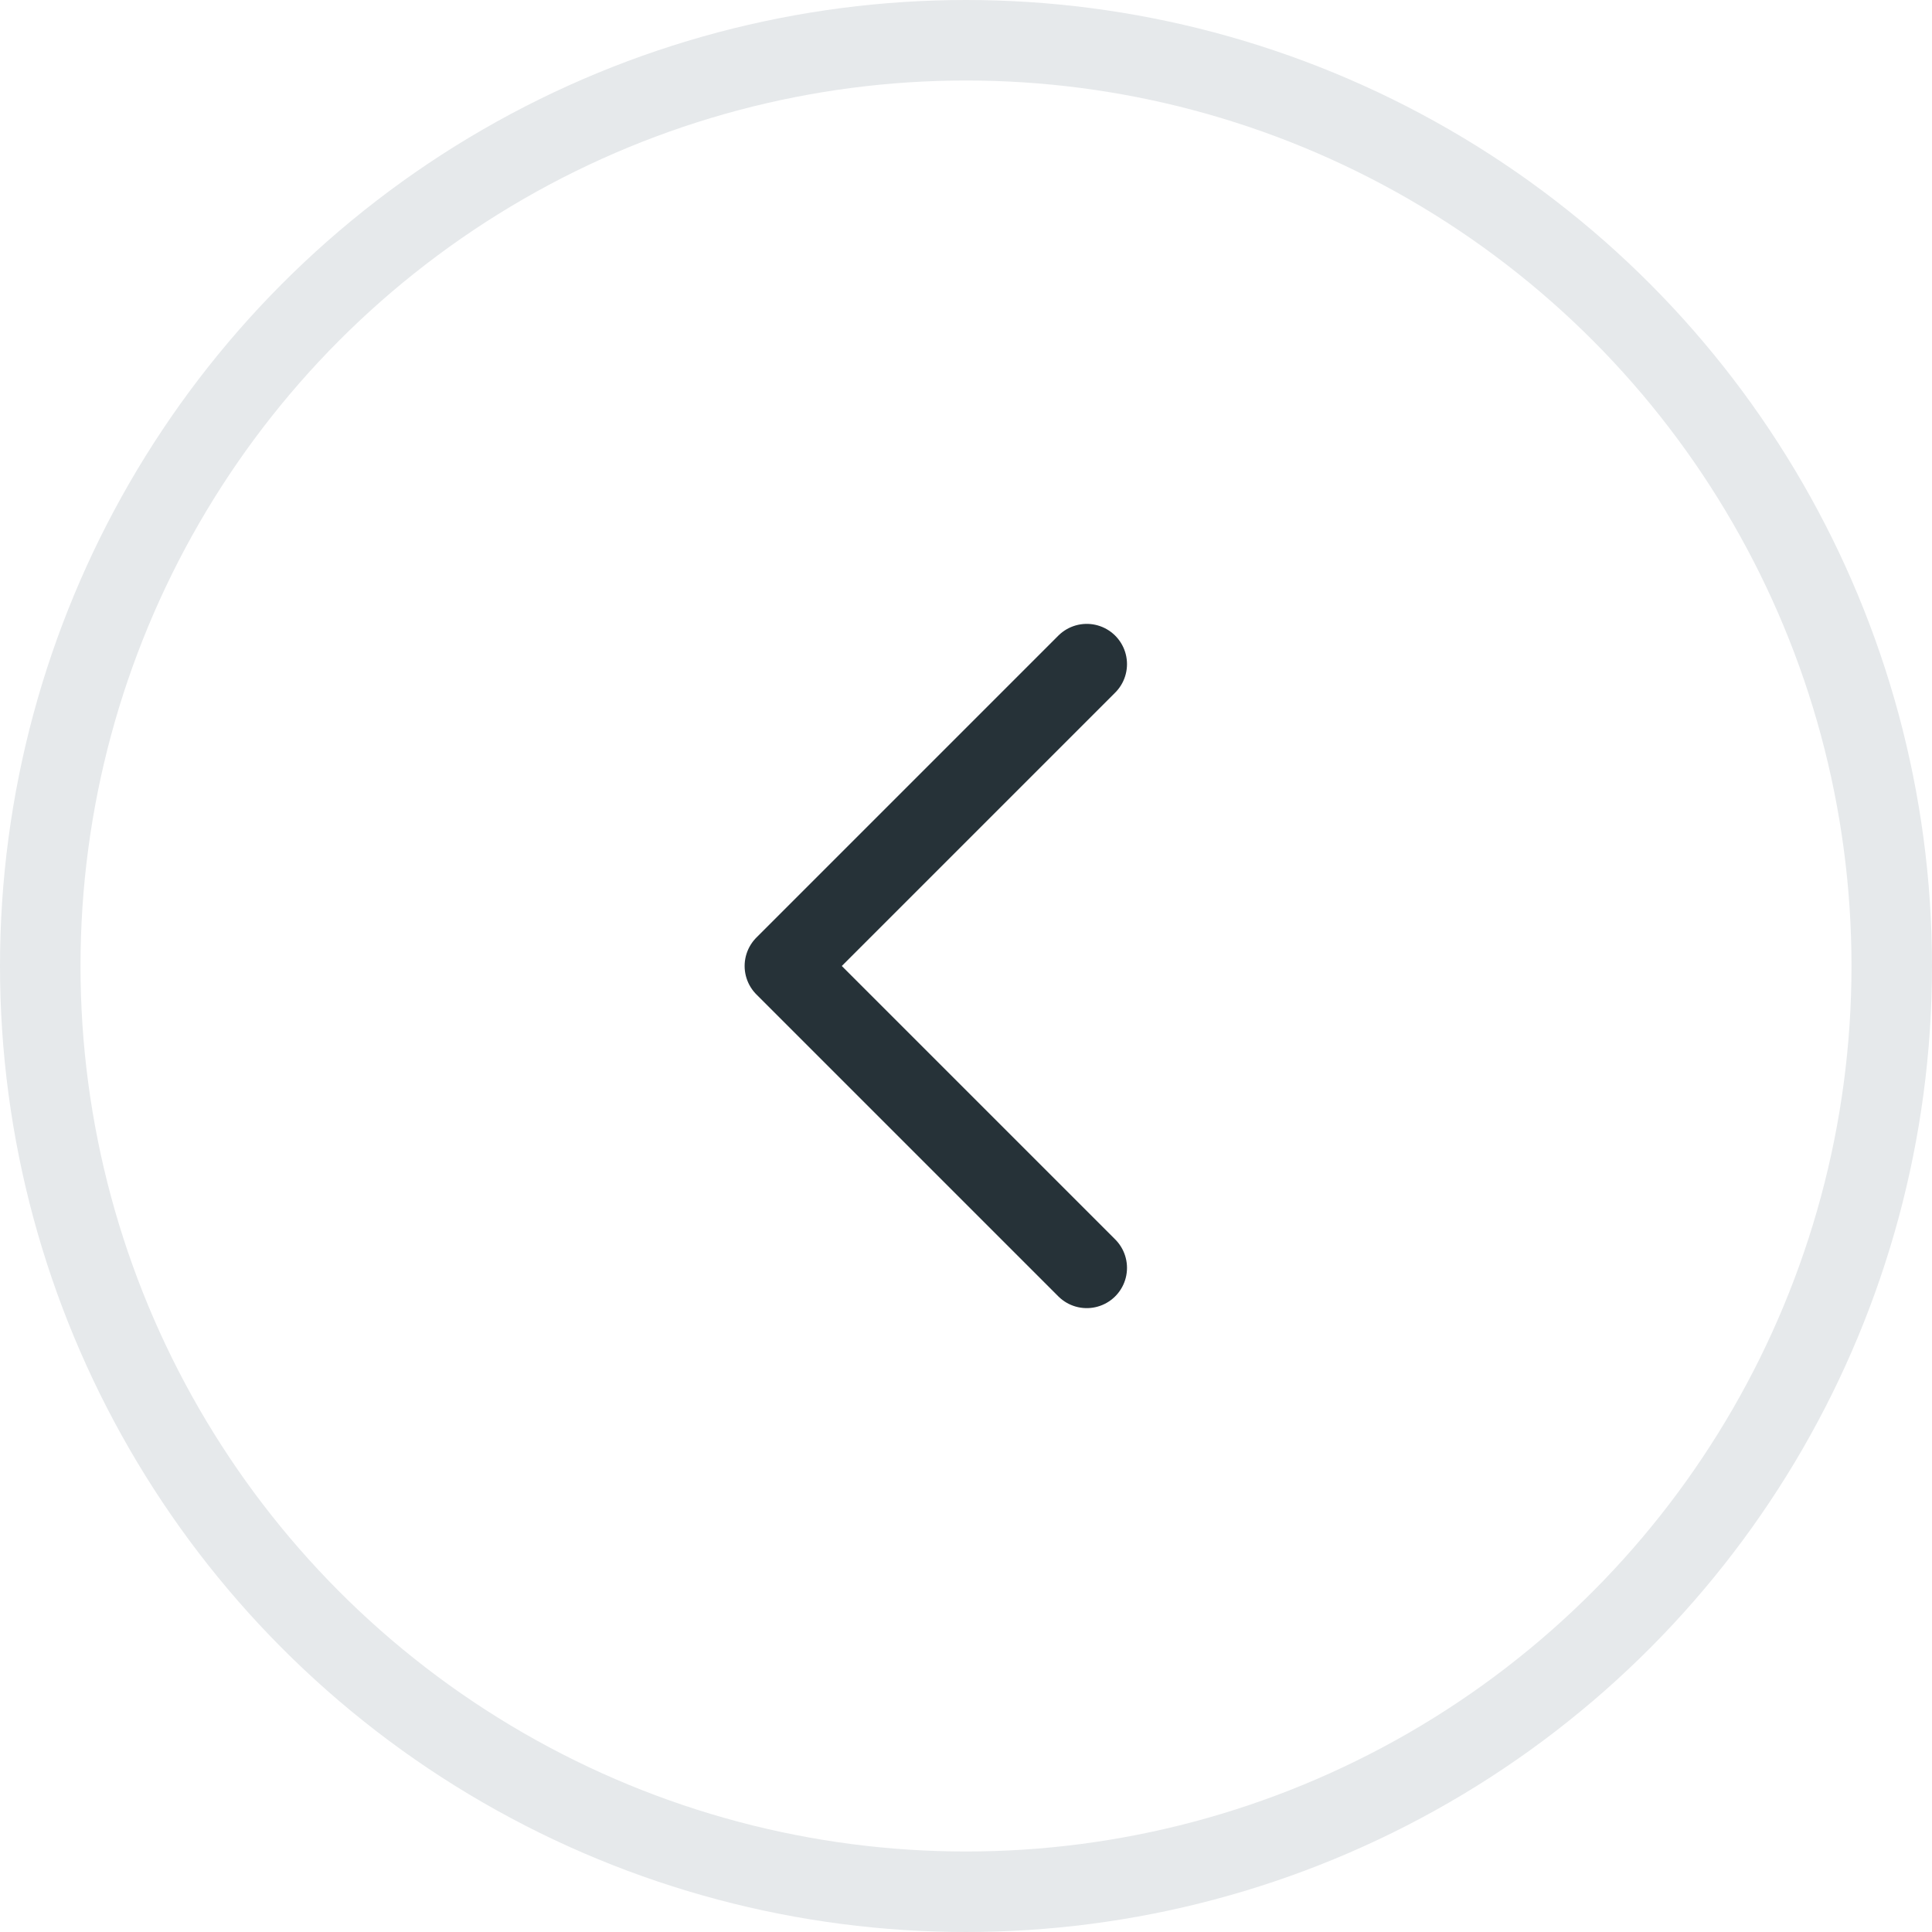
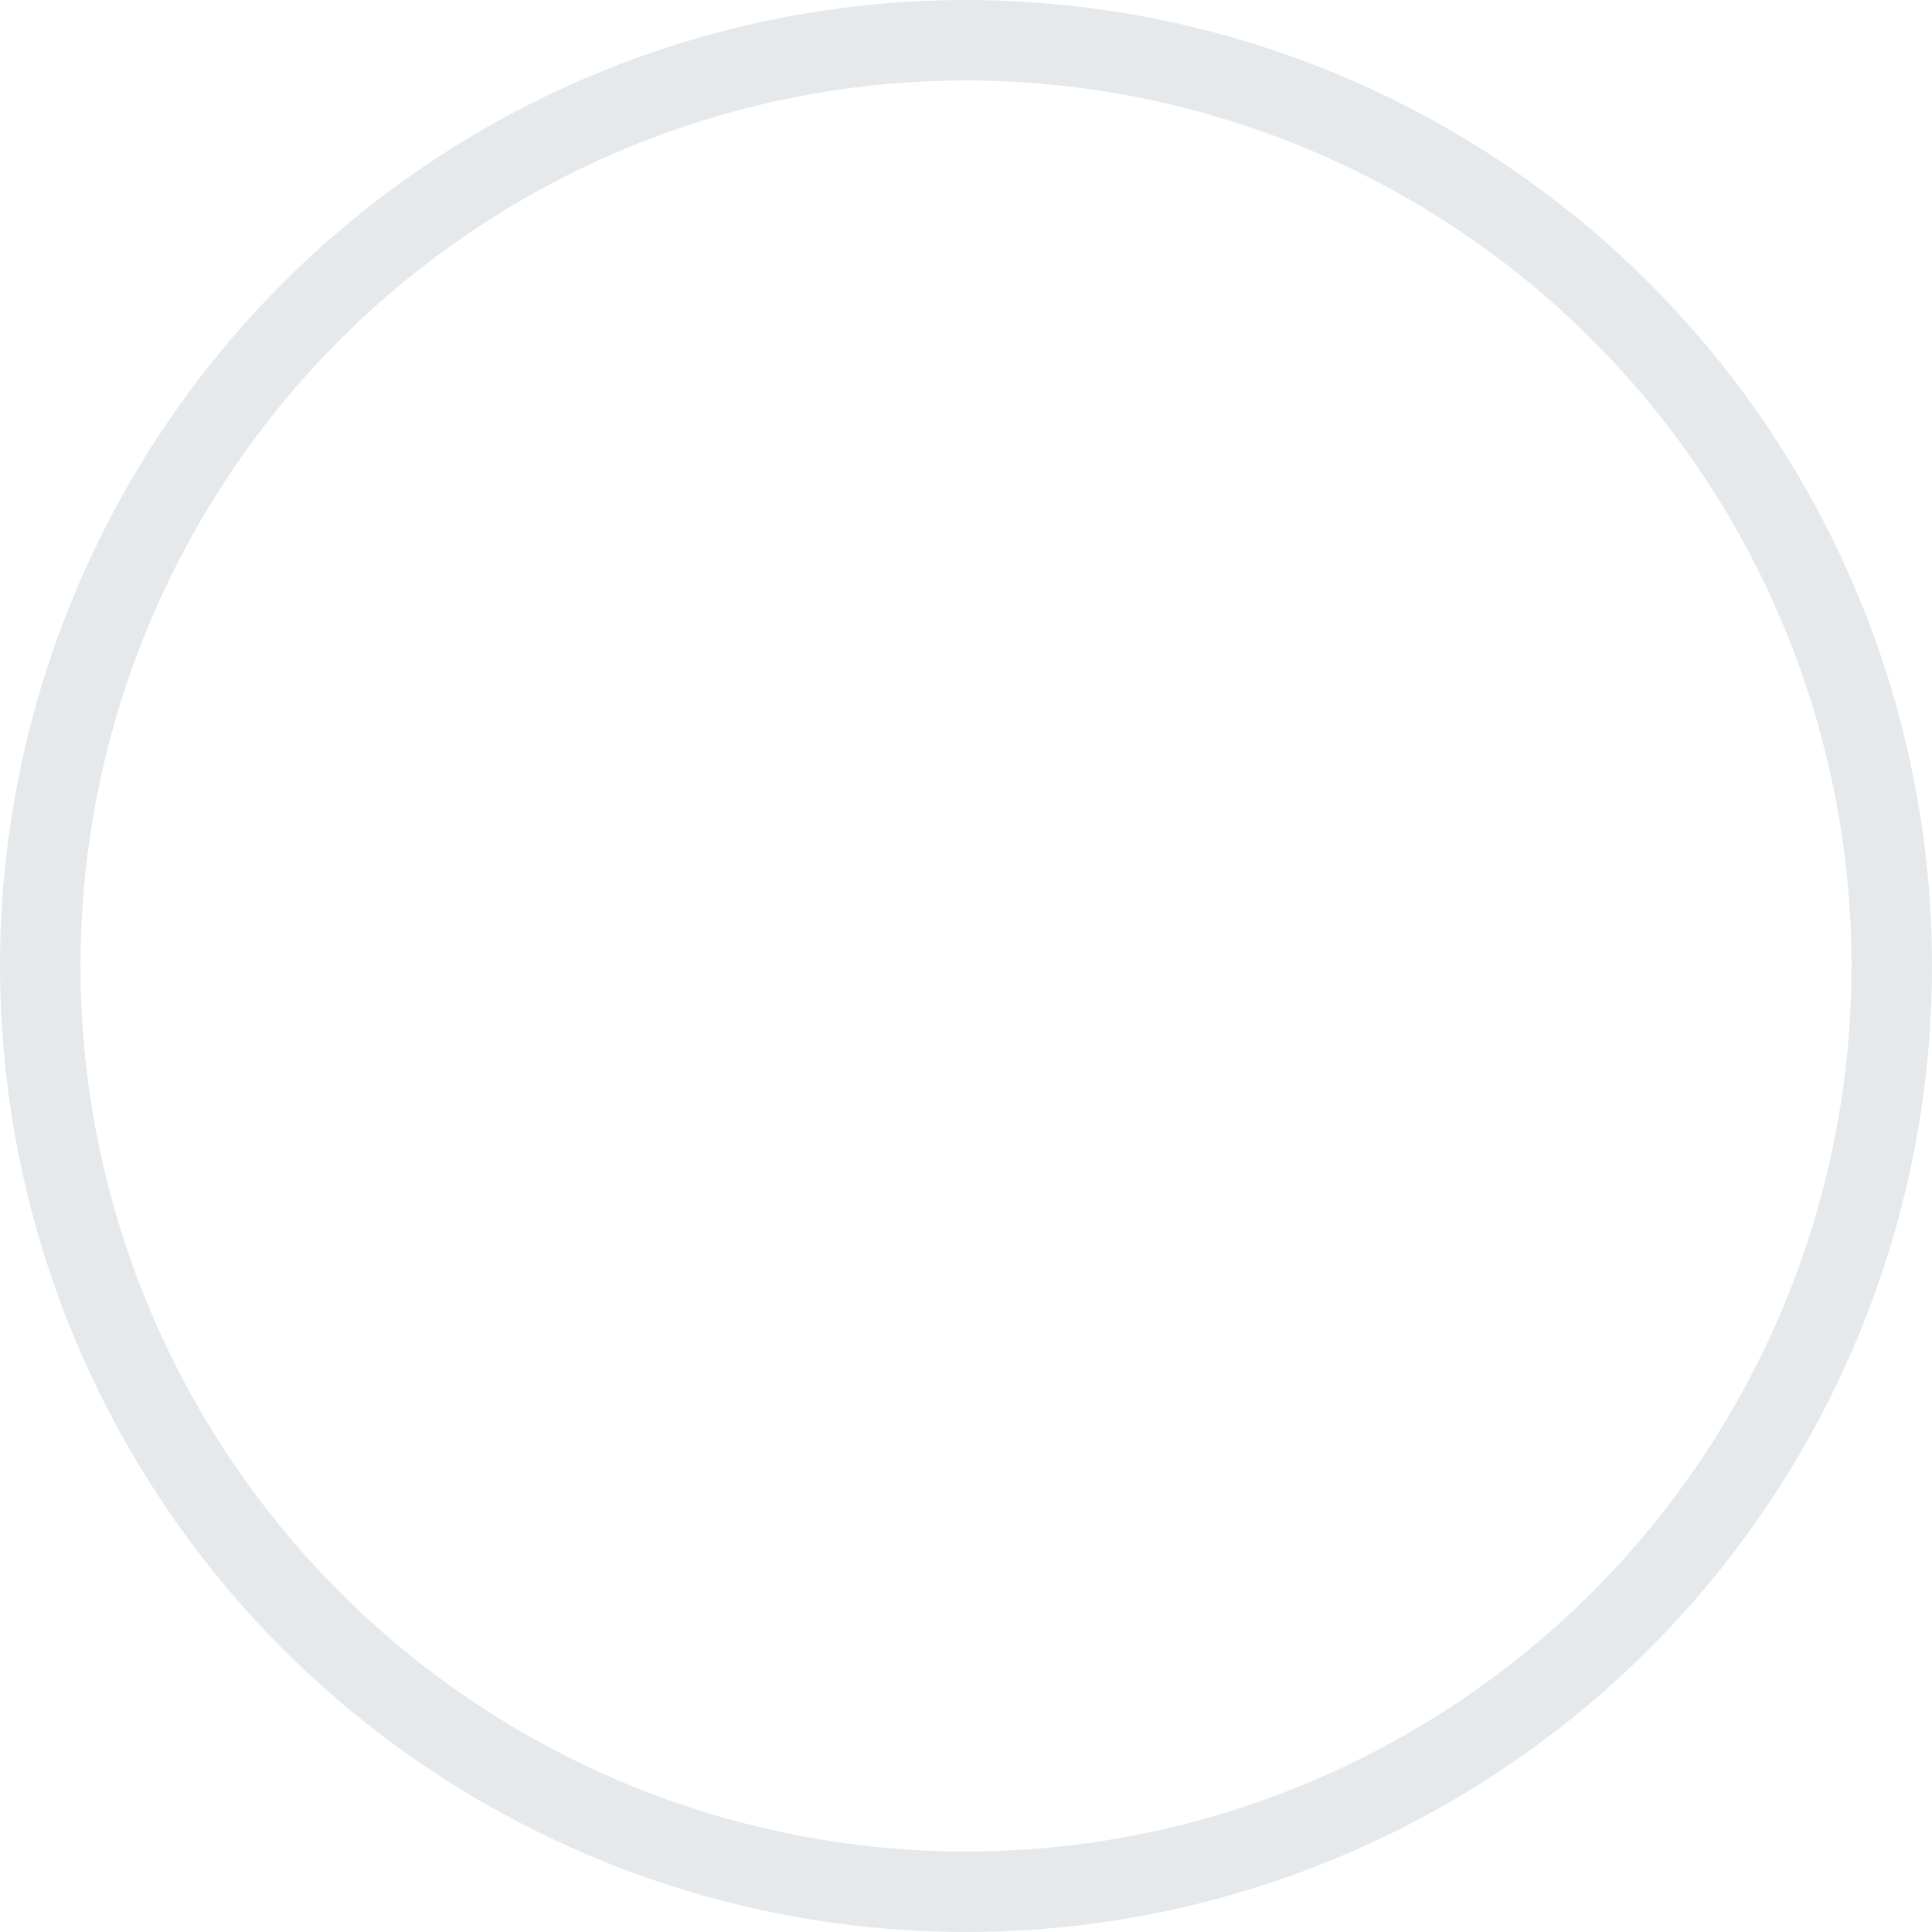
<svg xmlns="http://www.w3.org/2000/svg" width="24" height="24" viewBox="0 0 24 24" fill="none">
  <circle cx="12" cy="12" r="11.5" stroke="#E6E9EB" />
-   <path d="M13.5 15.75L9.75 12L13.5 8.25" stroke="#263238" stroke-linecap="round" stroke-linejoin="round" />
</svg>